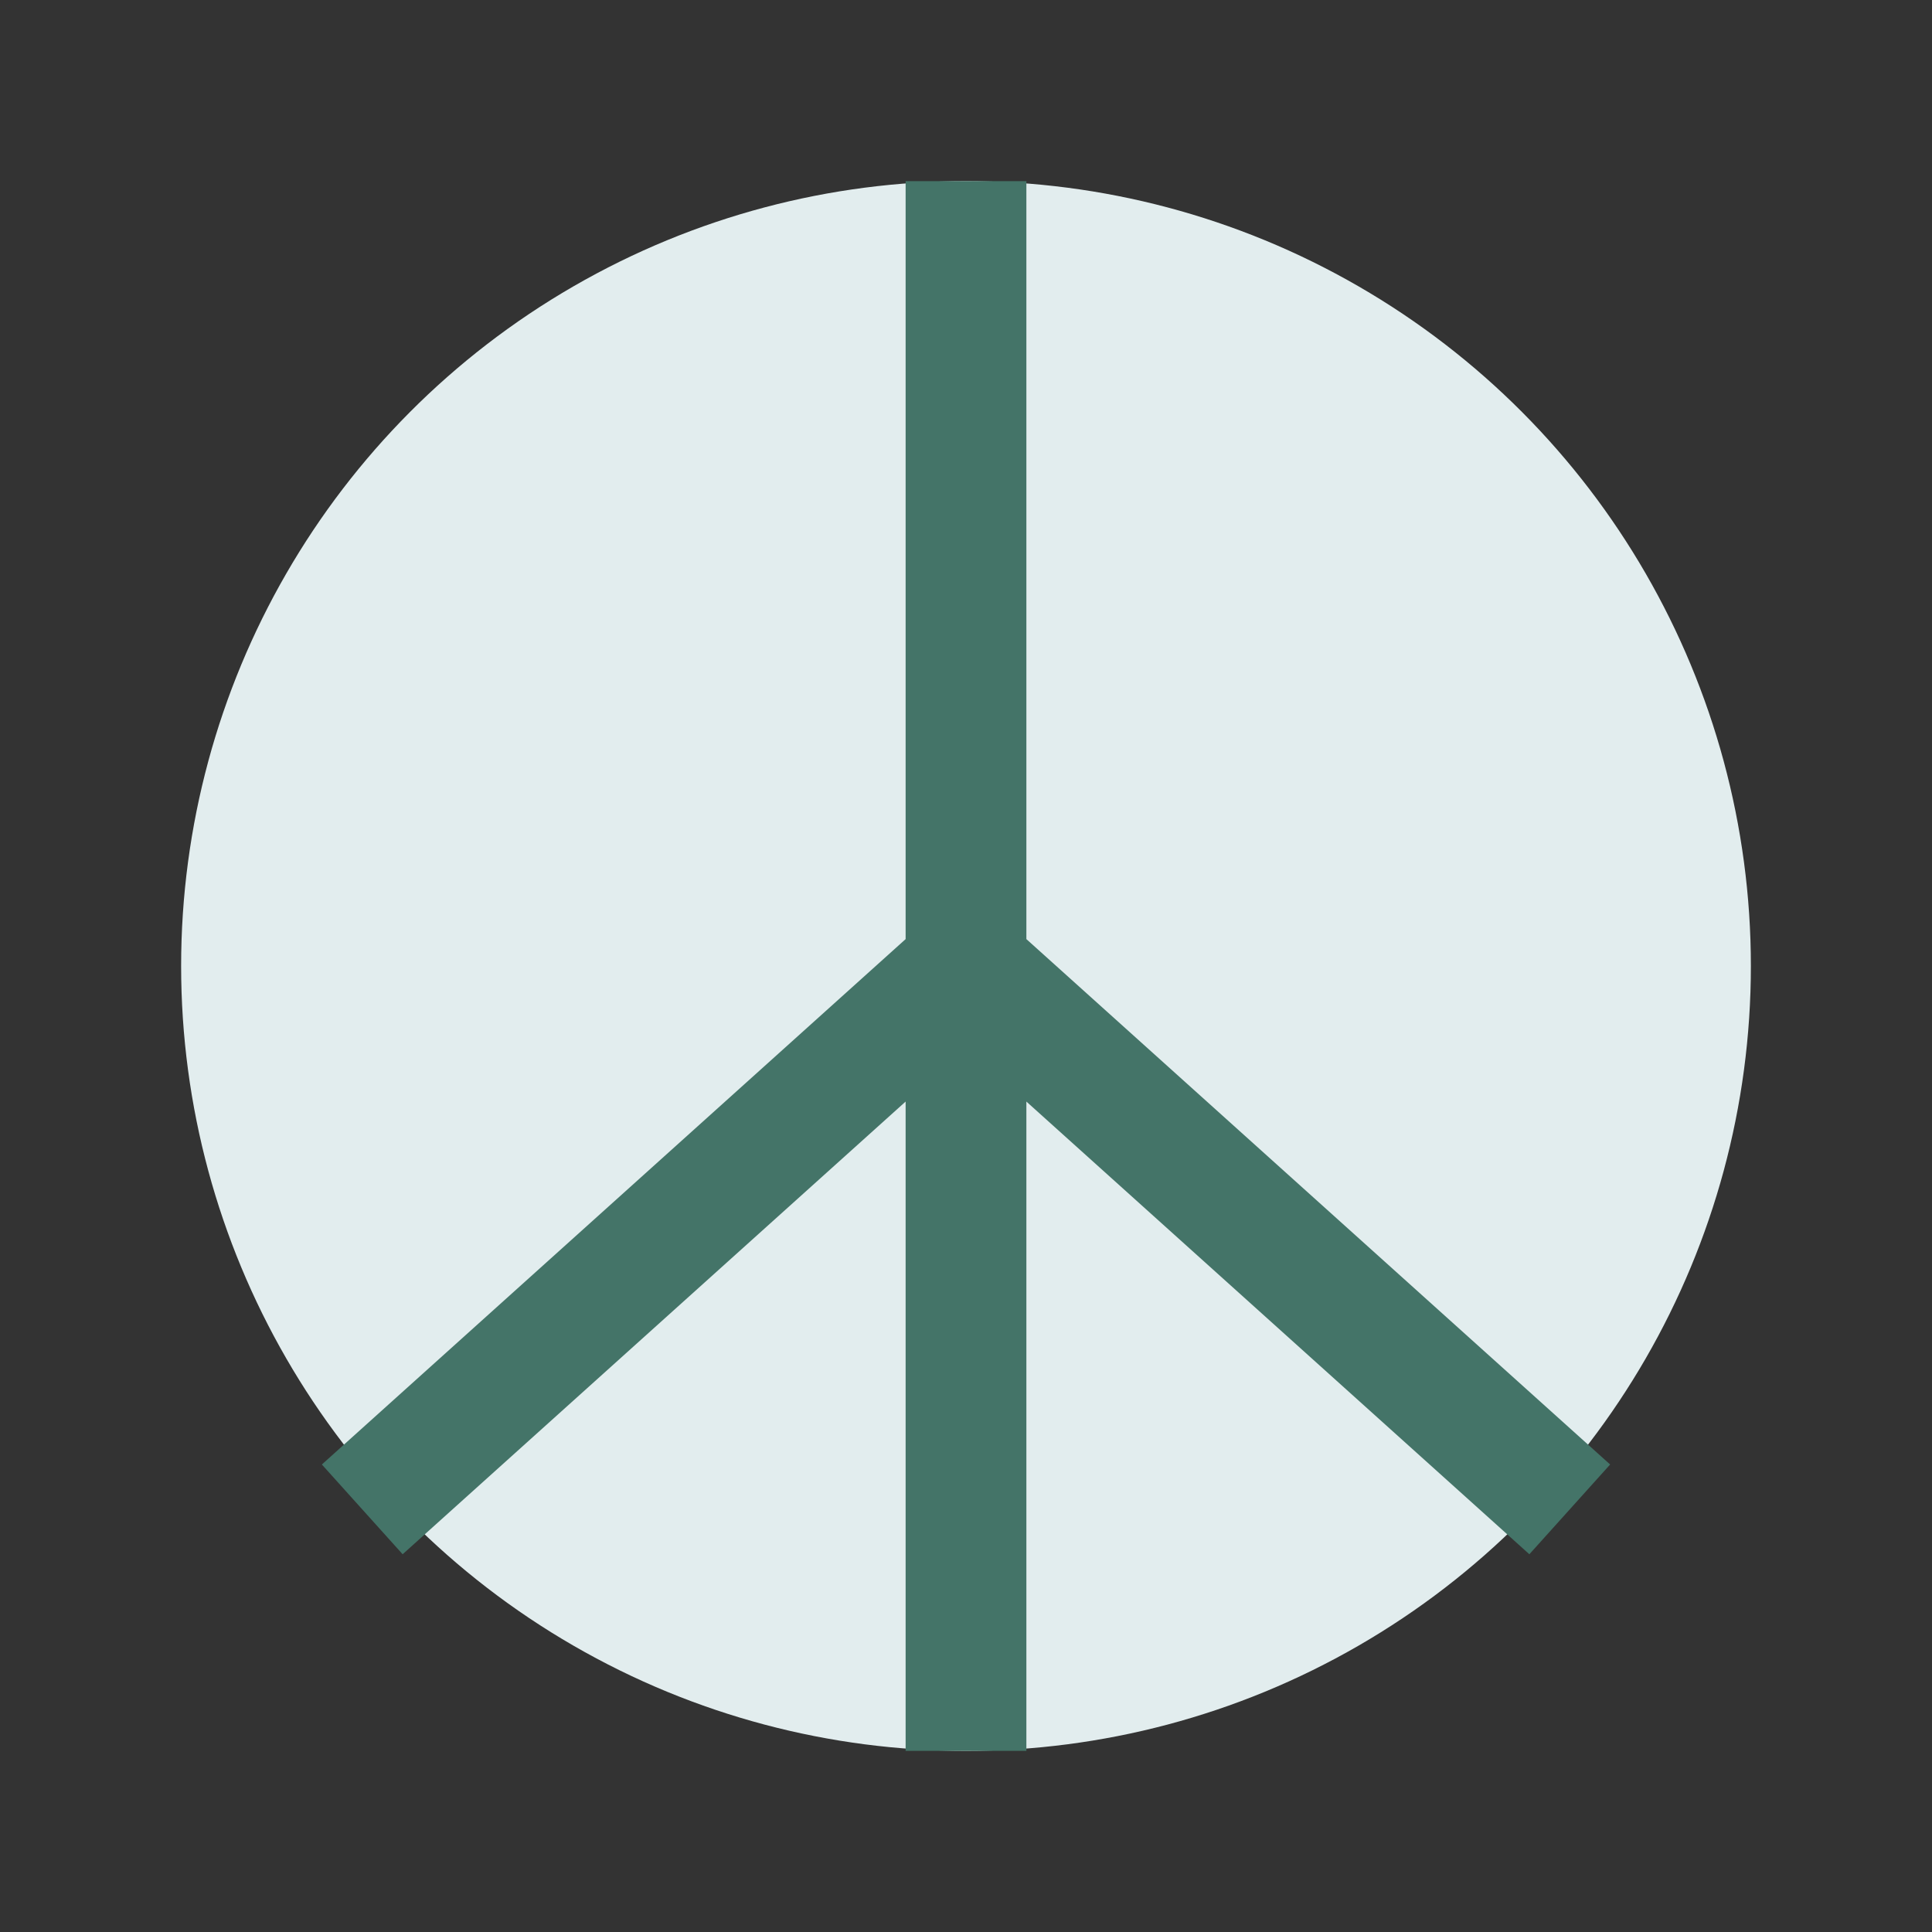
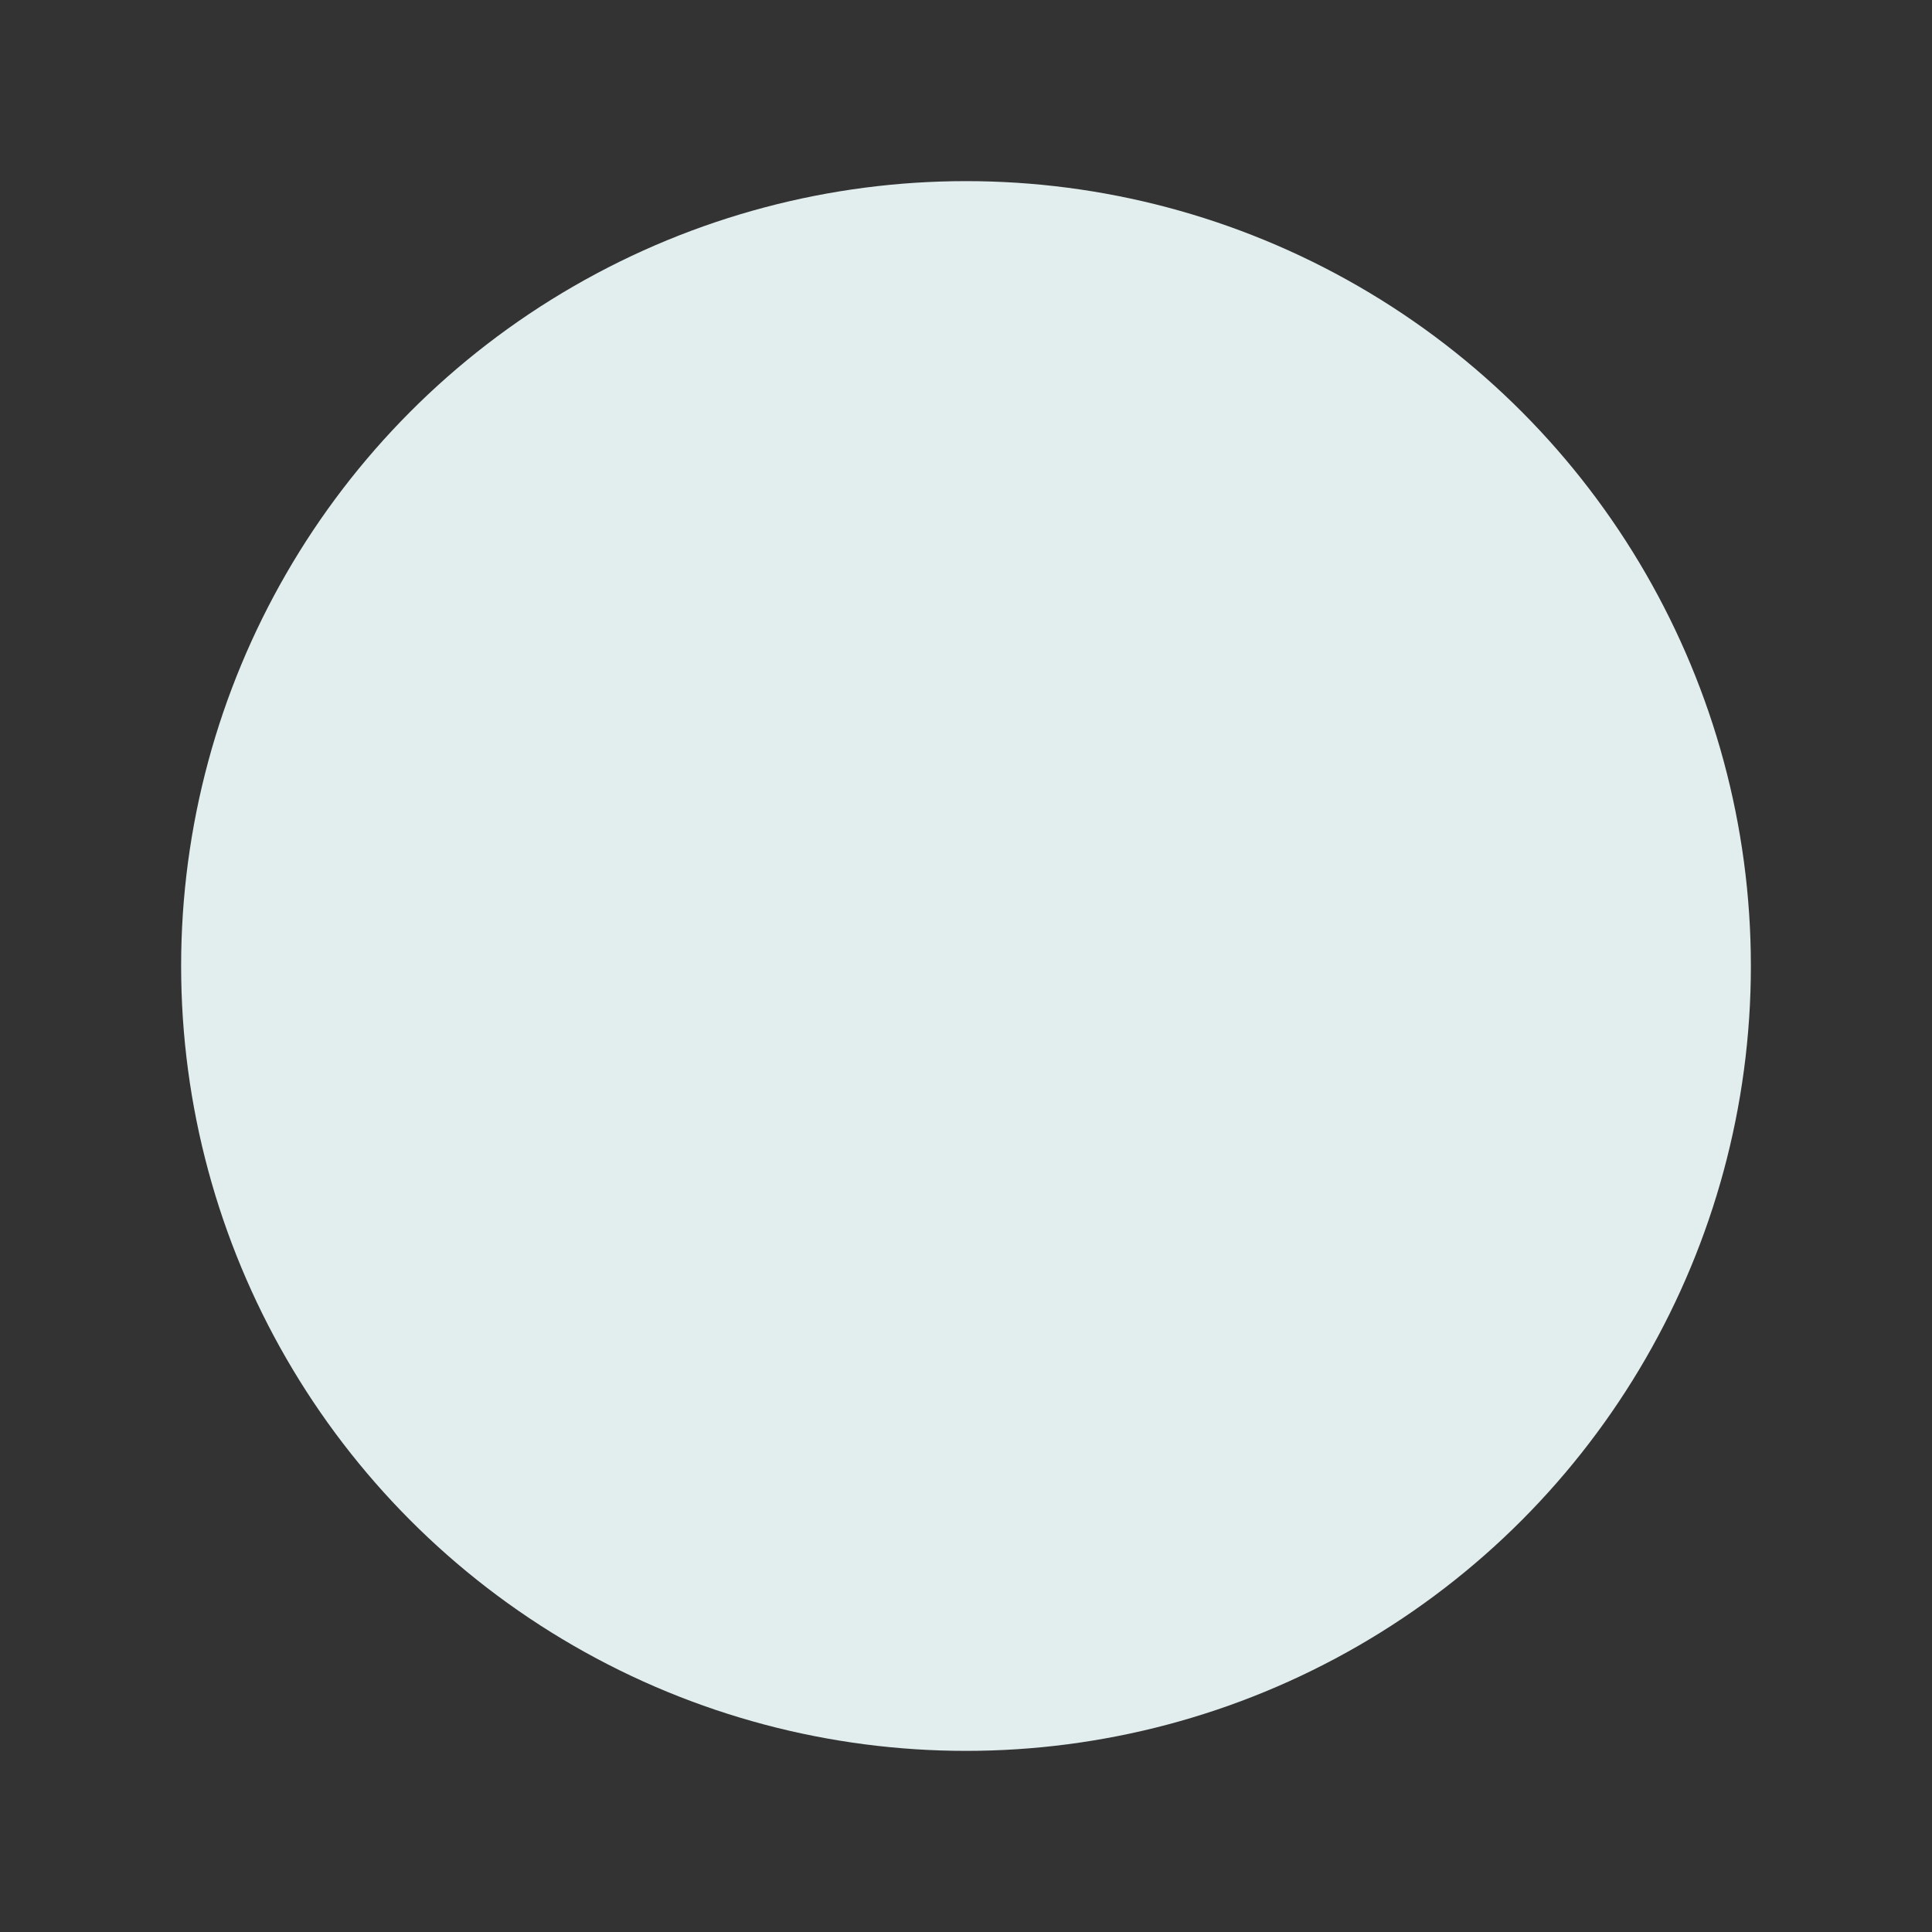
<svg xmlns="http://www.w3.org/2000/svg" width="32" height="32" viewBox="0 0 32 32">
  <rect x="0" y="0" width="32" height="32" fill="#333333" stroke="none" />
  <circle cx="16" cy="16" r="13" fill="#E2EDEE" />
-   <path d="M16 3v26M6 25l10-9 10 9" stroke="#447468" stroke-width="2" fill="none" />
</svg>